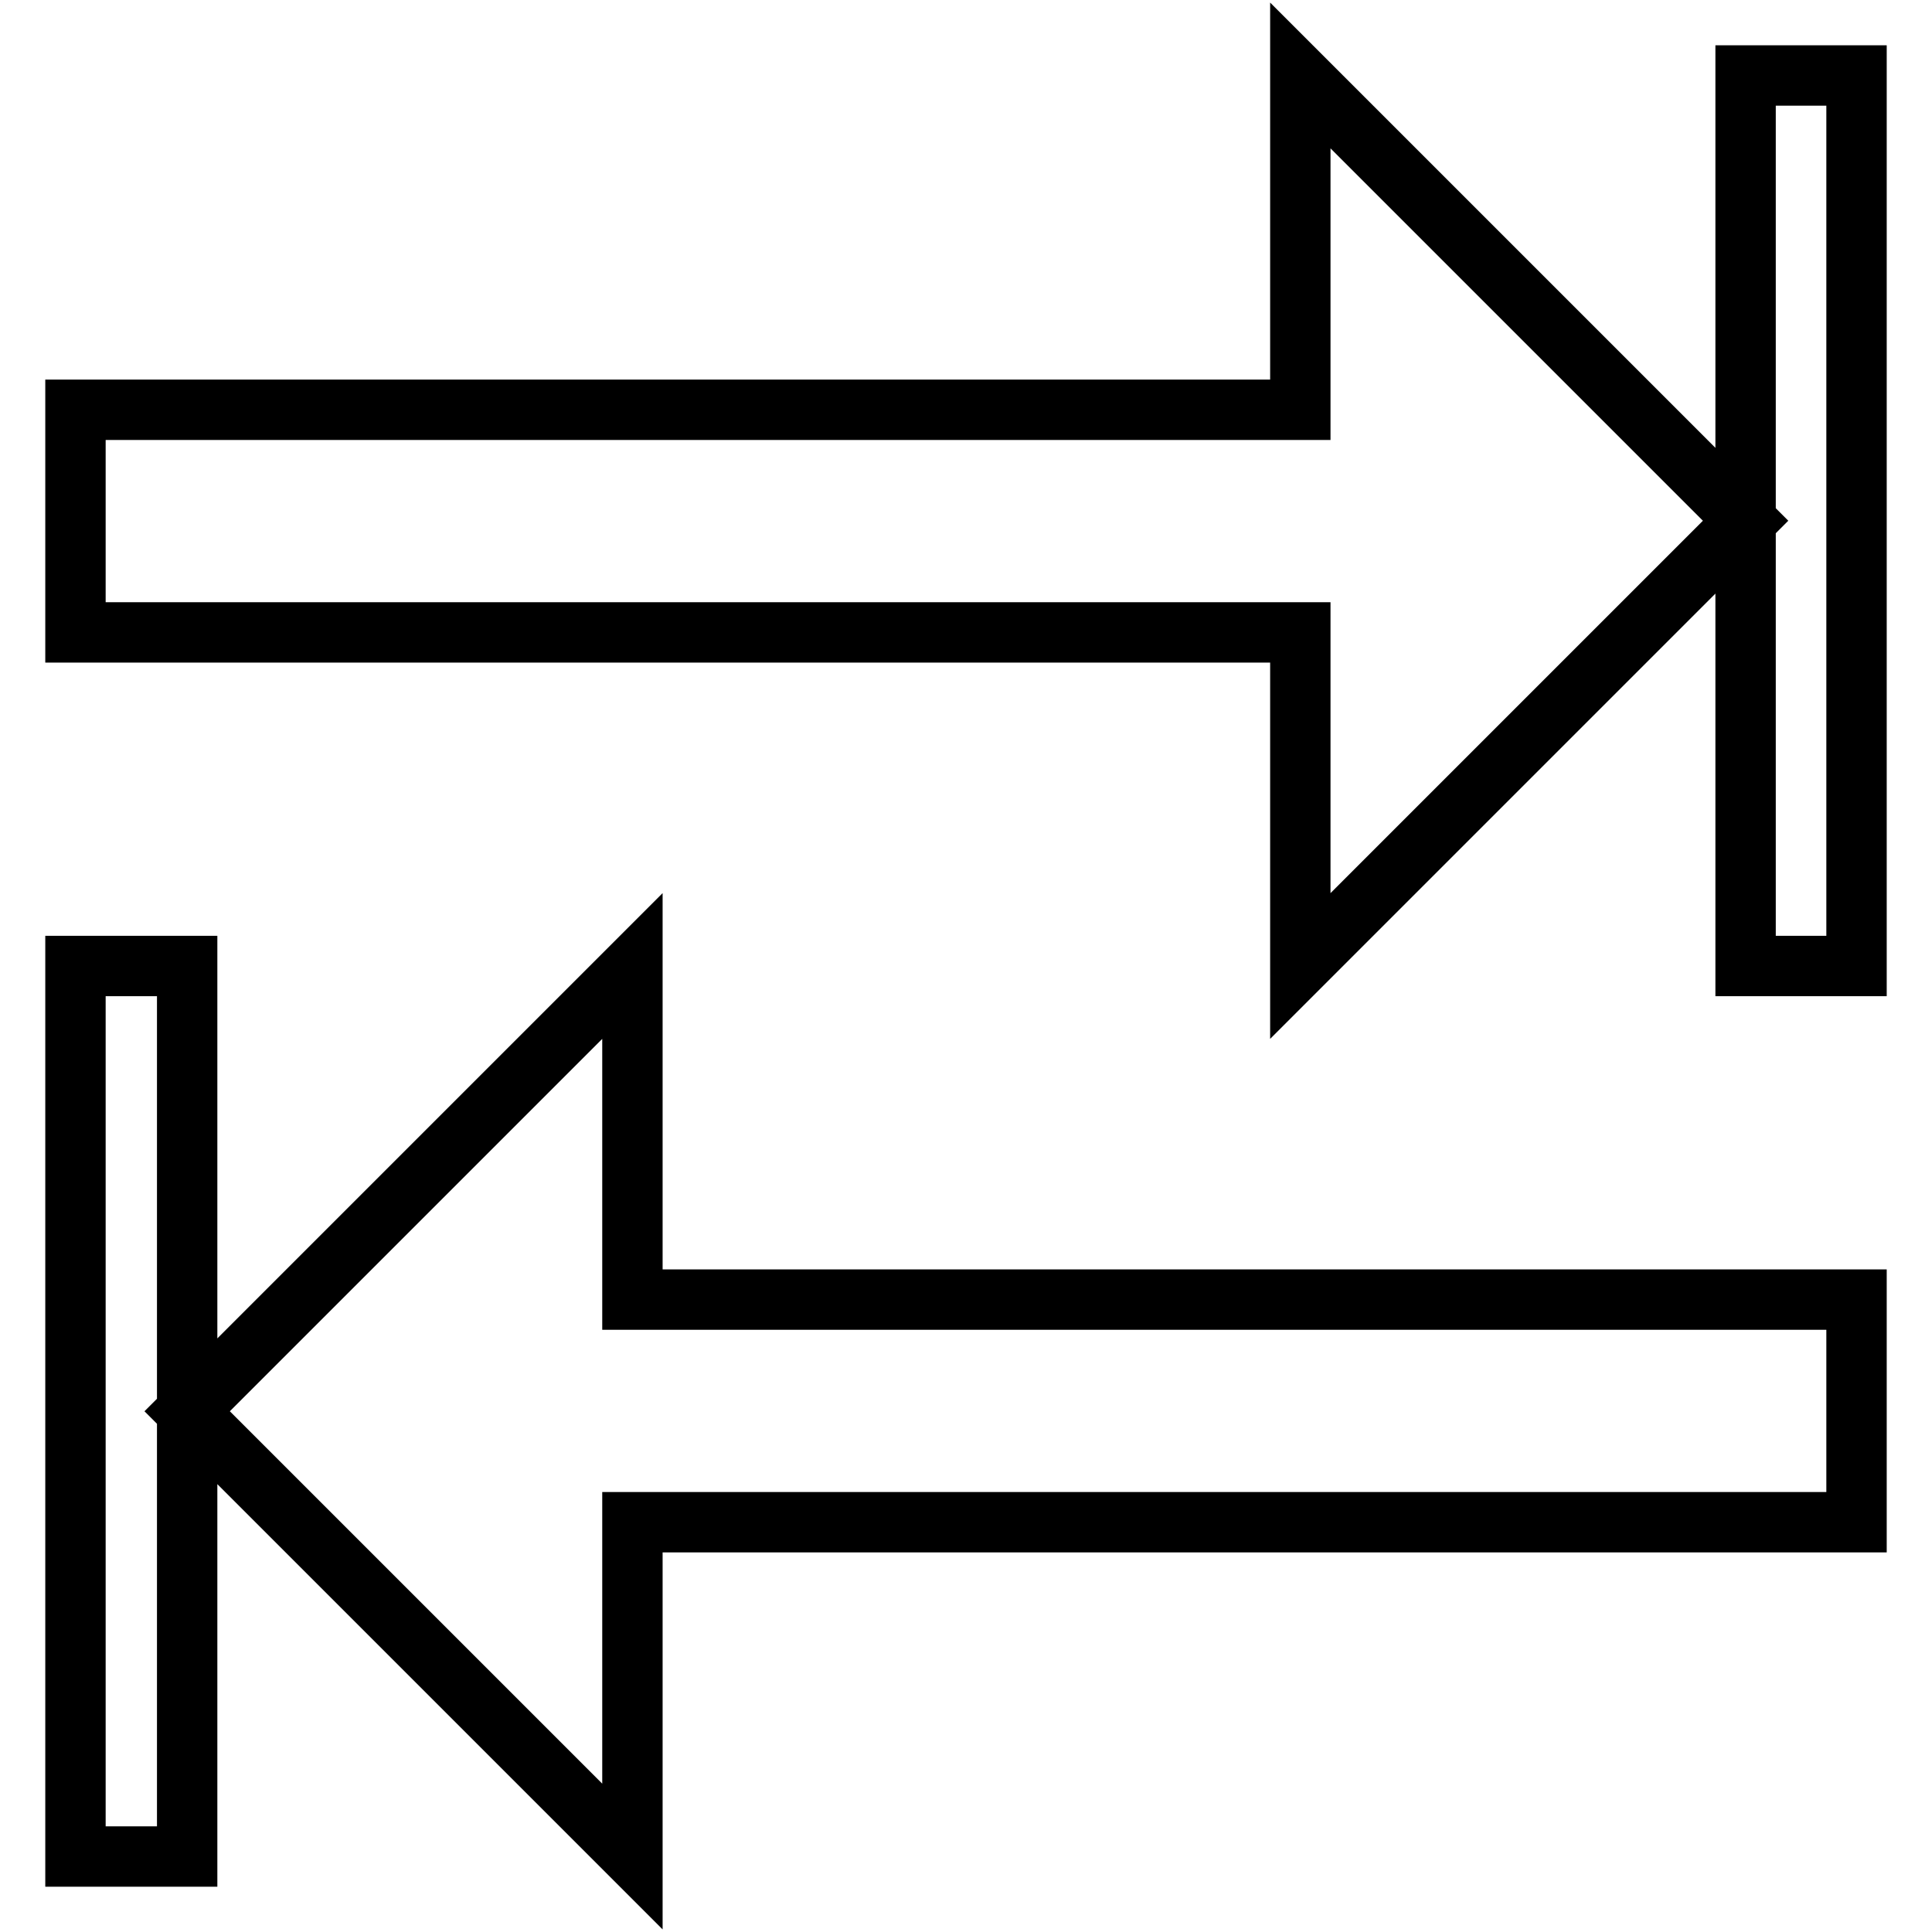
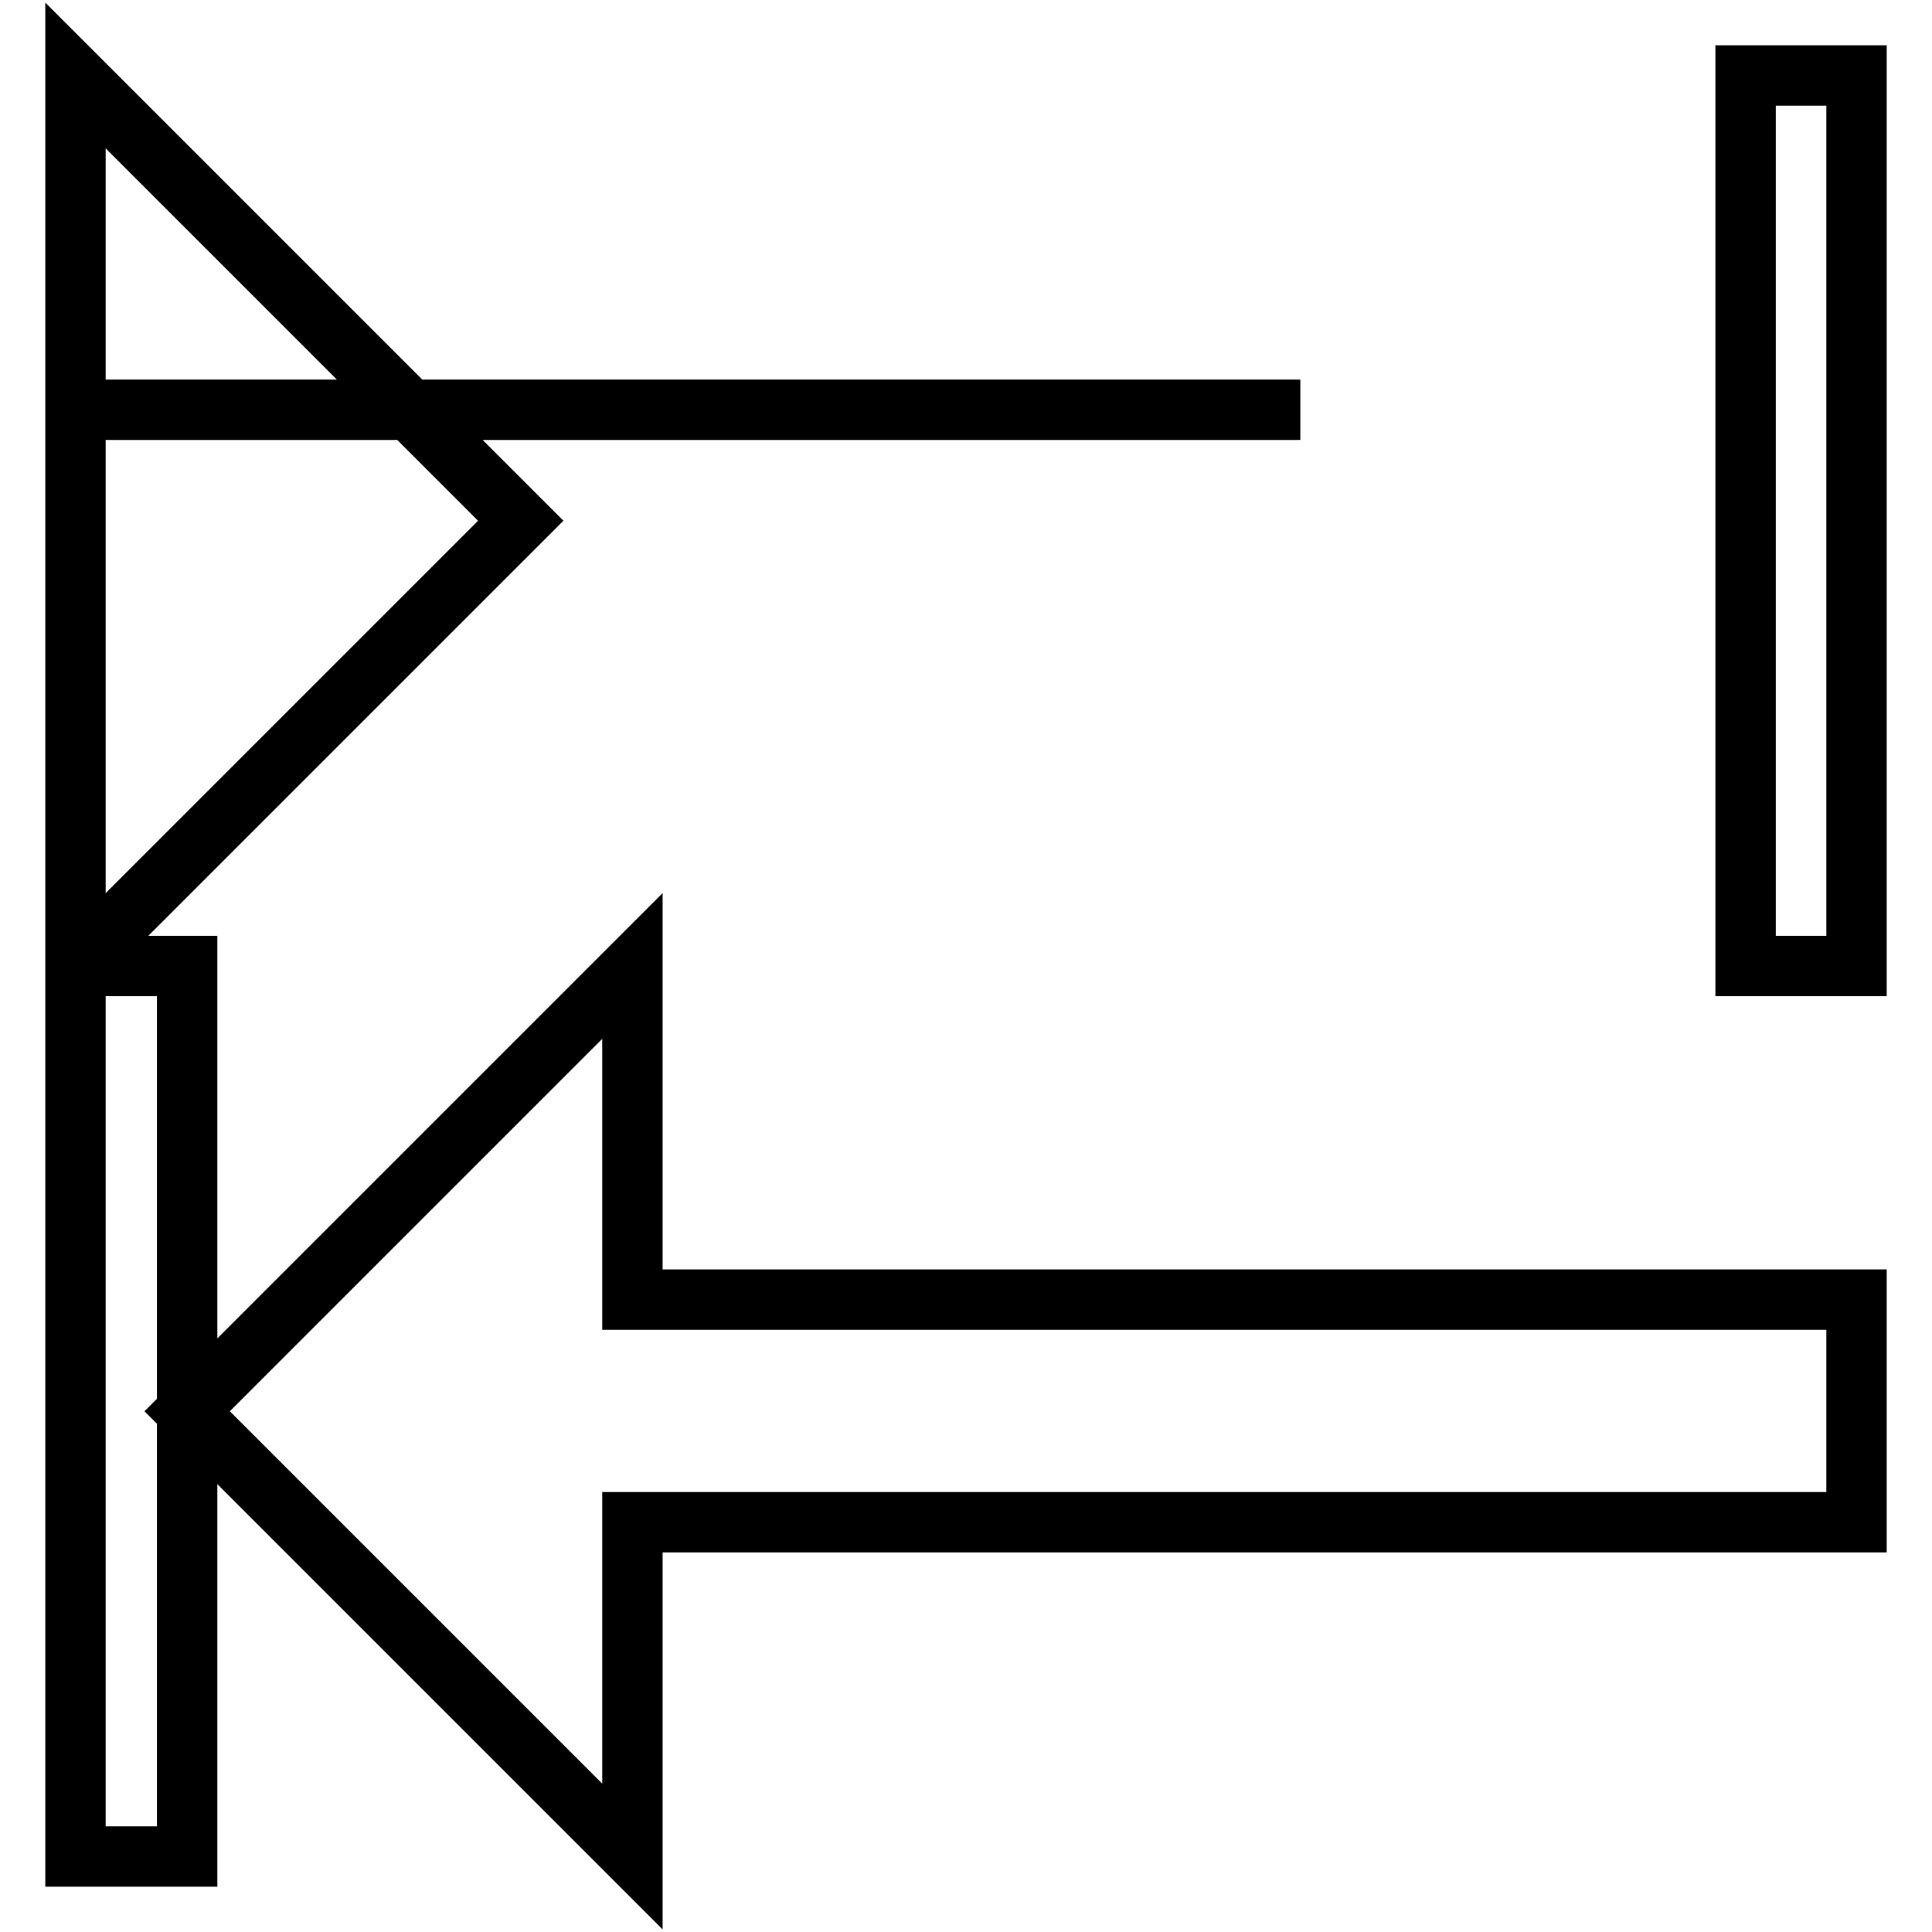
<svg xmlns="http://www.w3.org/2000/svg" version="1.1" x="0px" y="0px" viewBox="0 0 256 256" enable-background="new 0 0 256 256" xml:space="preserve">
  <g>
-     <path stroke-width="8" fill-opacity="0" stroke="#000000" d="M172.3,54.3H10v29.5h162.3V128l59-59l-59-59V54.3z M231.3,10v59v59H246V10H231.3z M83.8,128l-59,59l59,59 v-44.3H246v-29.5H83.8V128z M10,128v118h14.8v-59v-59H10z" />
+     <path stroke-width="8" fill-opacity="0" stroke="#000000" d="M172.3,54.3H10v29.5V128l59-59l-59-59V54.3z M231.3,10v59v59H246V10H231.3z M83.8,128l-59,59l59,59 v-44.3H246v-29.5H83.8V128z M10,128v118h14.8v-59v-59H10z" />
  </g>
</svg>